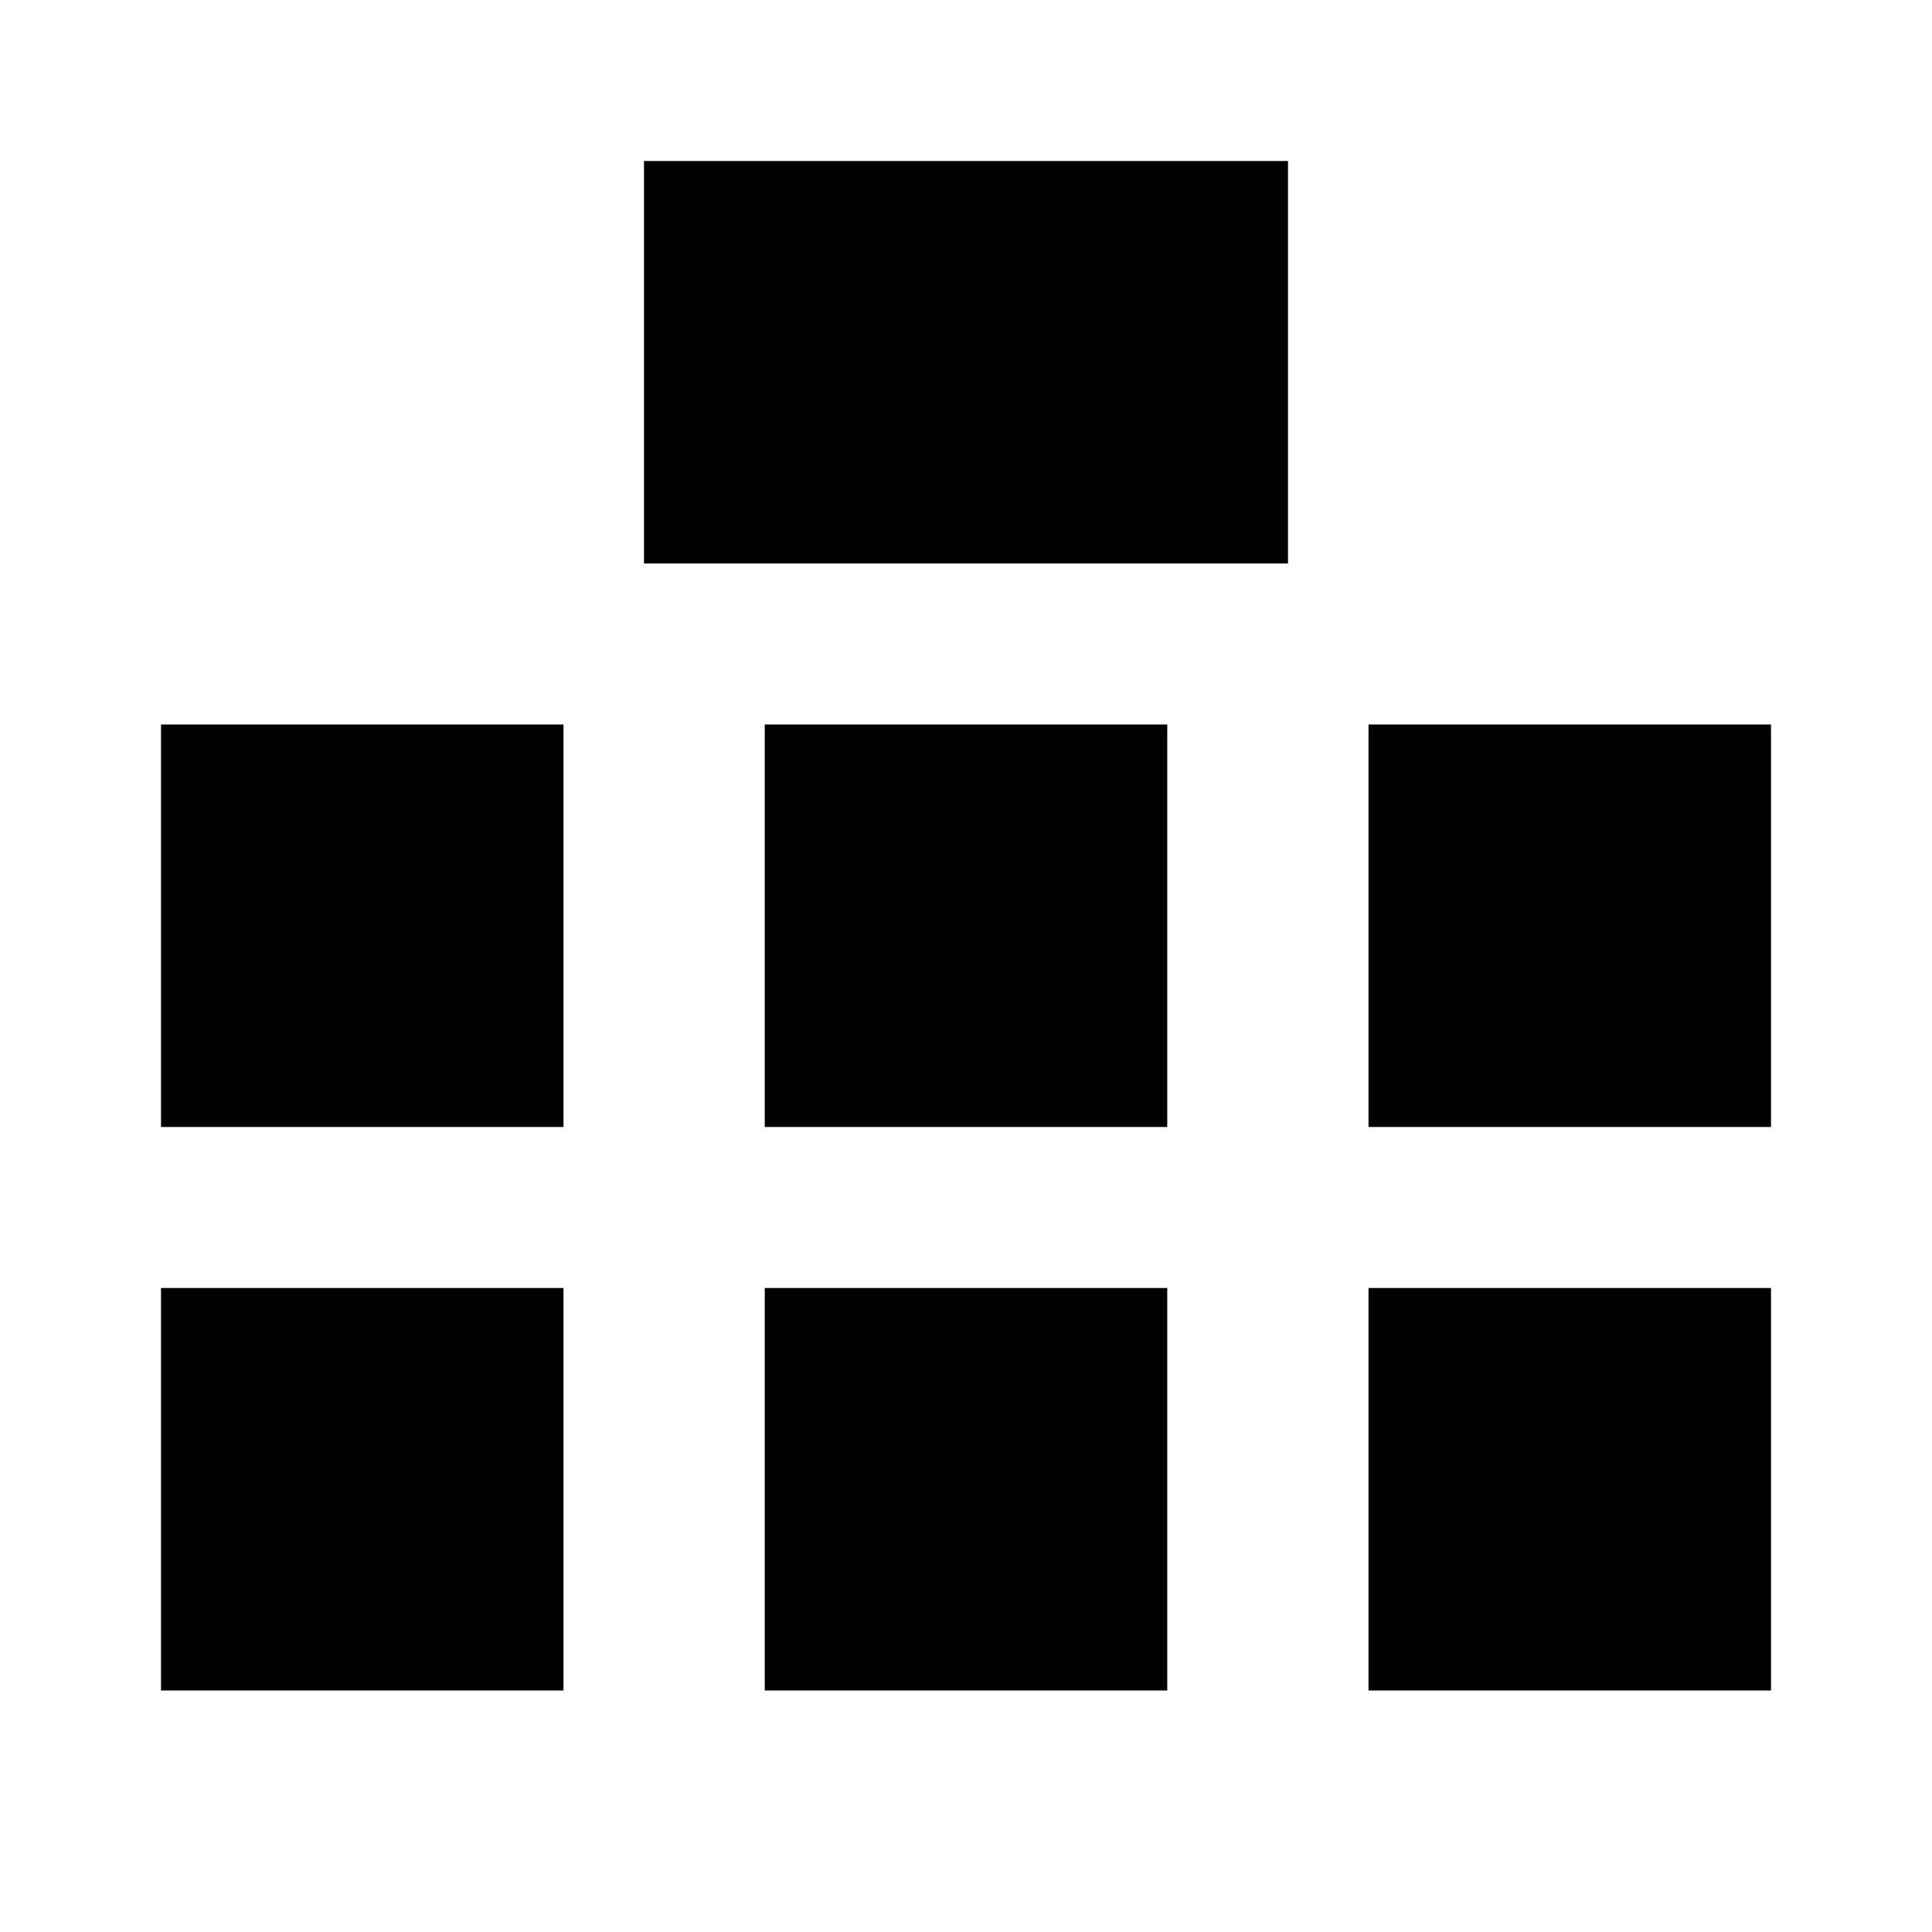
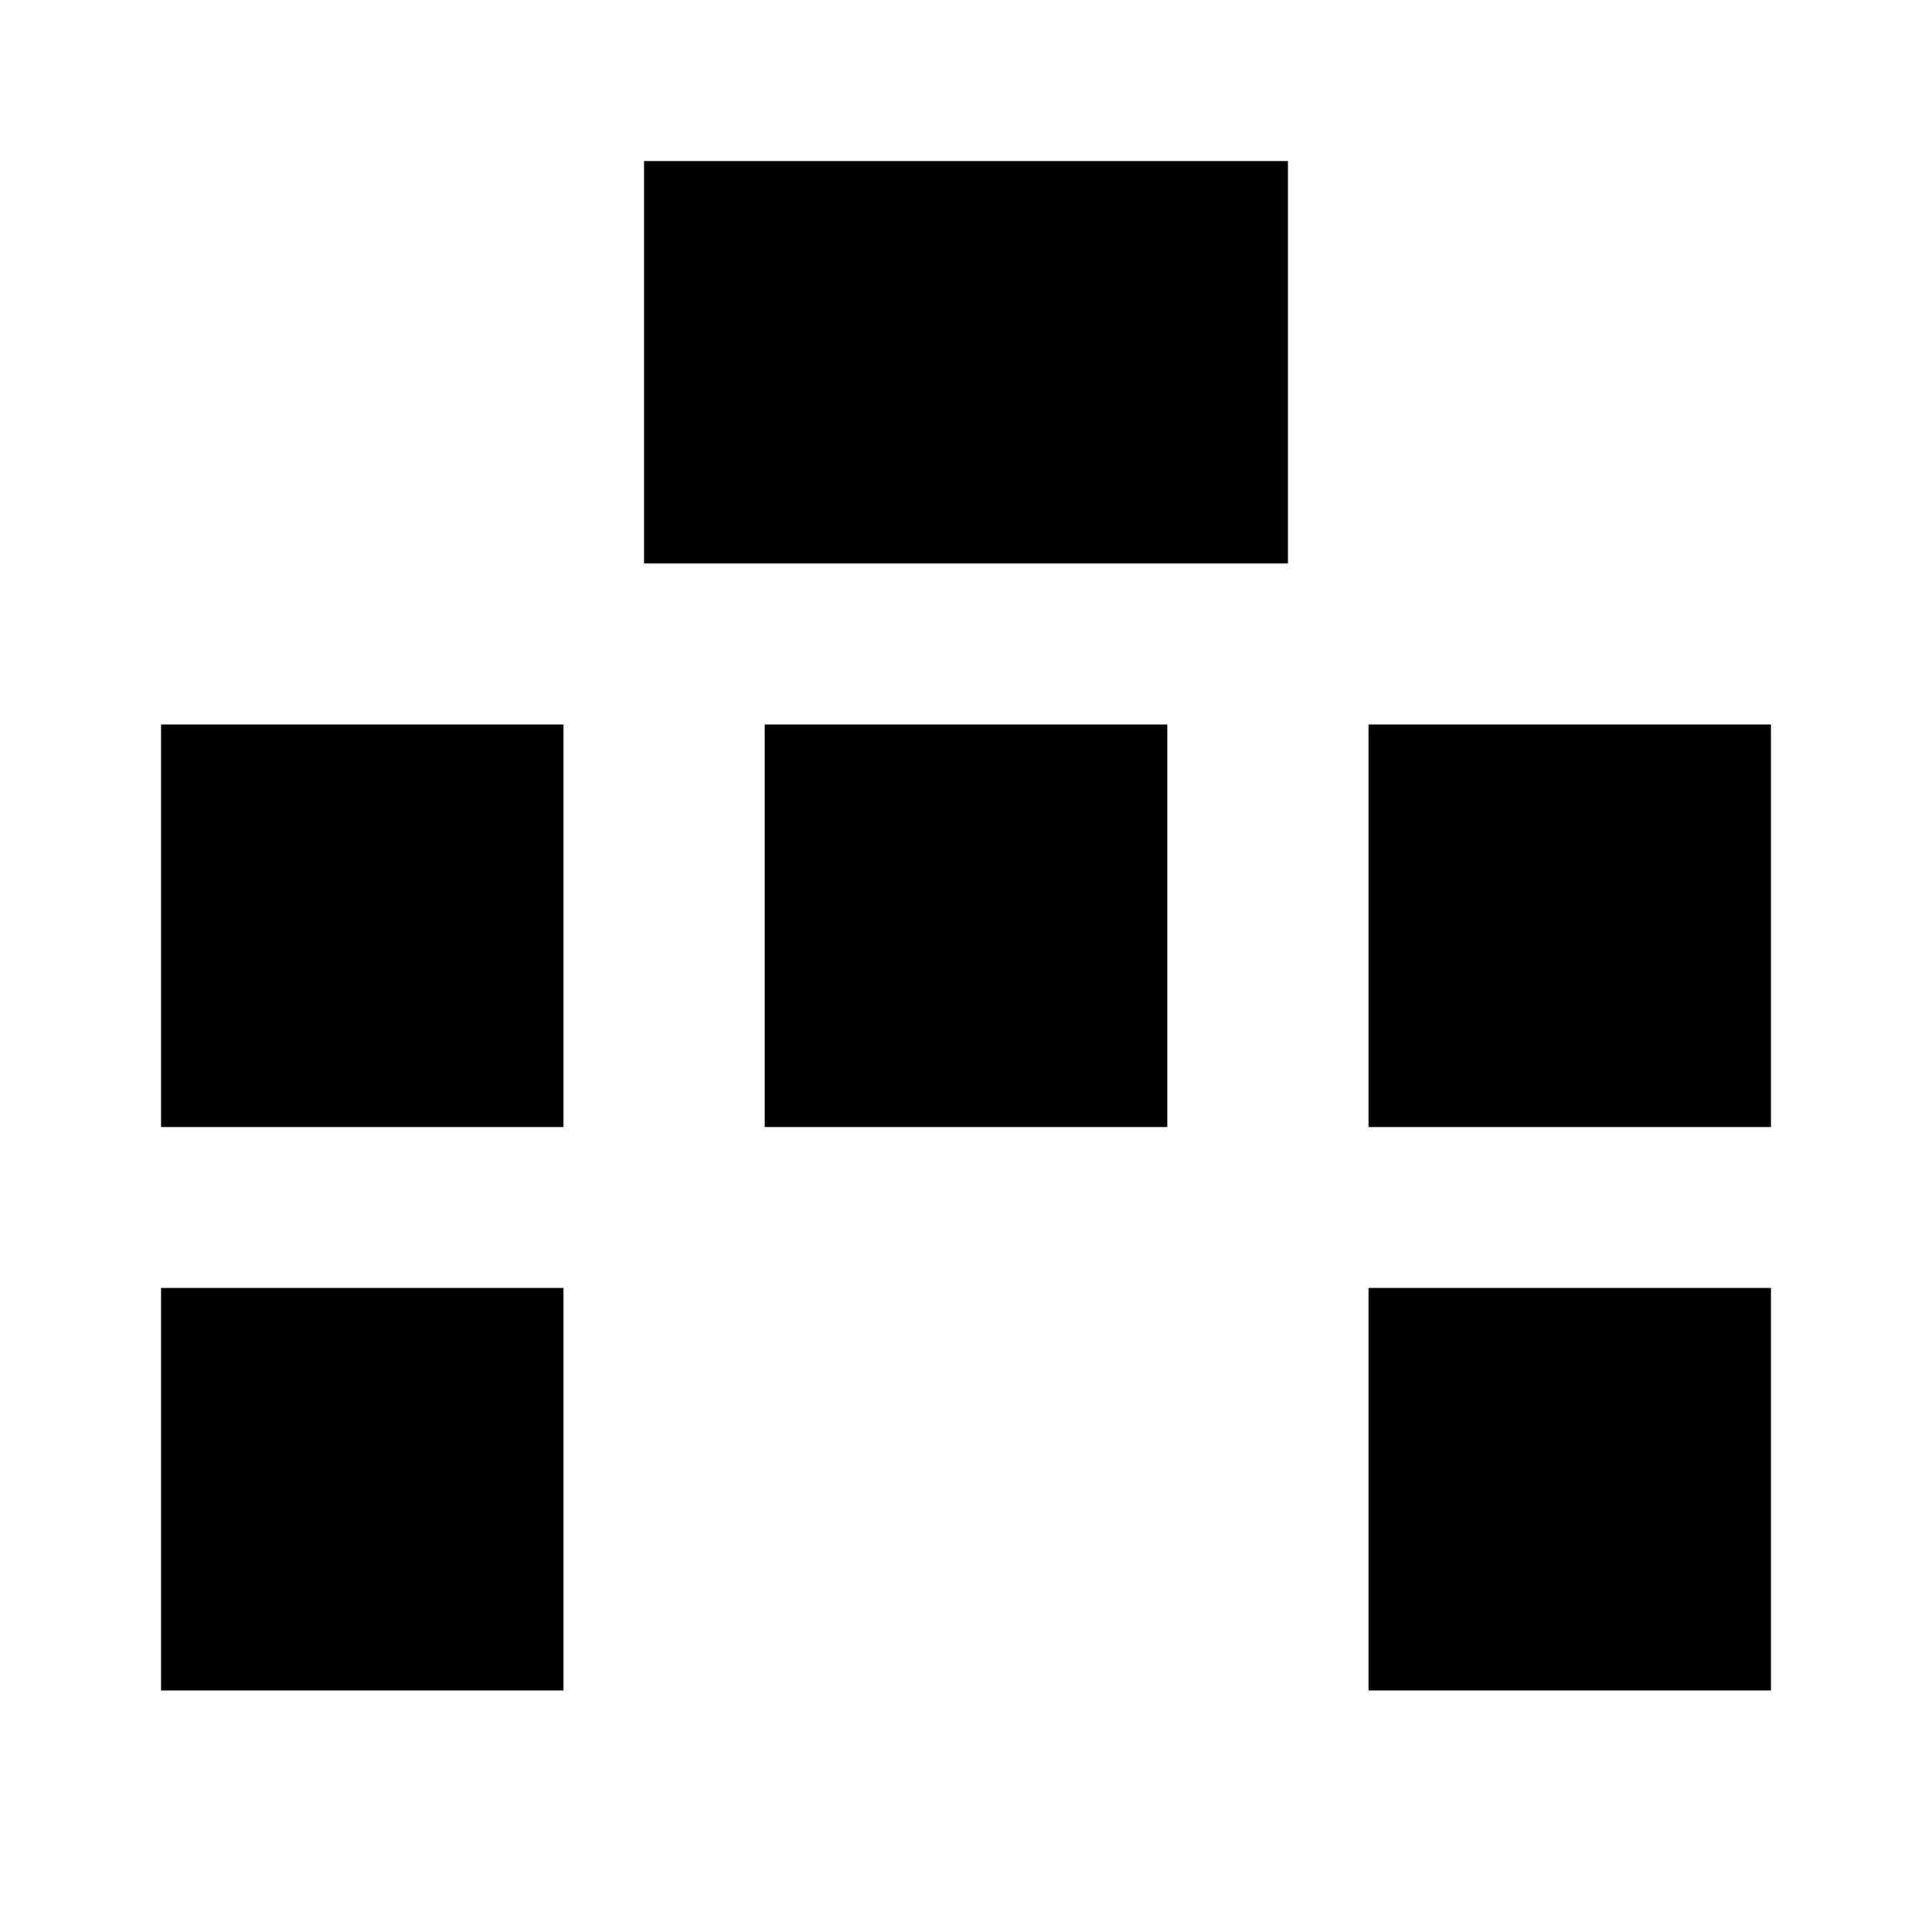
<svg xmlns="http://www.w3.org/2000/svg" width="800px" height="800px" viewBox="0 0 24 24">
  <title>affinitydiagram</title>
  <g>
    <rect x="8" y="2" width="8" height="5" />
    <rect x="2" y="9" width="5" height="5" />
    <rect x="17" y="9" width="5" height="5" />
    <rect x="9.5" y="9" width="5" height="5" />
    <rect x="2" y="16" width="5" height="5" />
    <rect x="17" y="16" width="5" height="5" />
-     <rect x="9.5" y="16" width="5" height="5" />
-     <rect width="24" height="24" fill="none" />
  </g>
</svg>